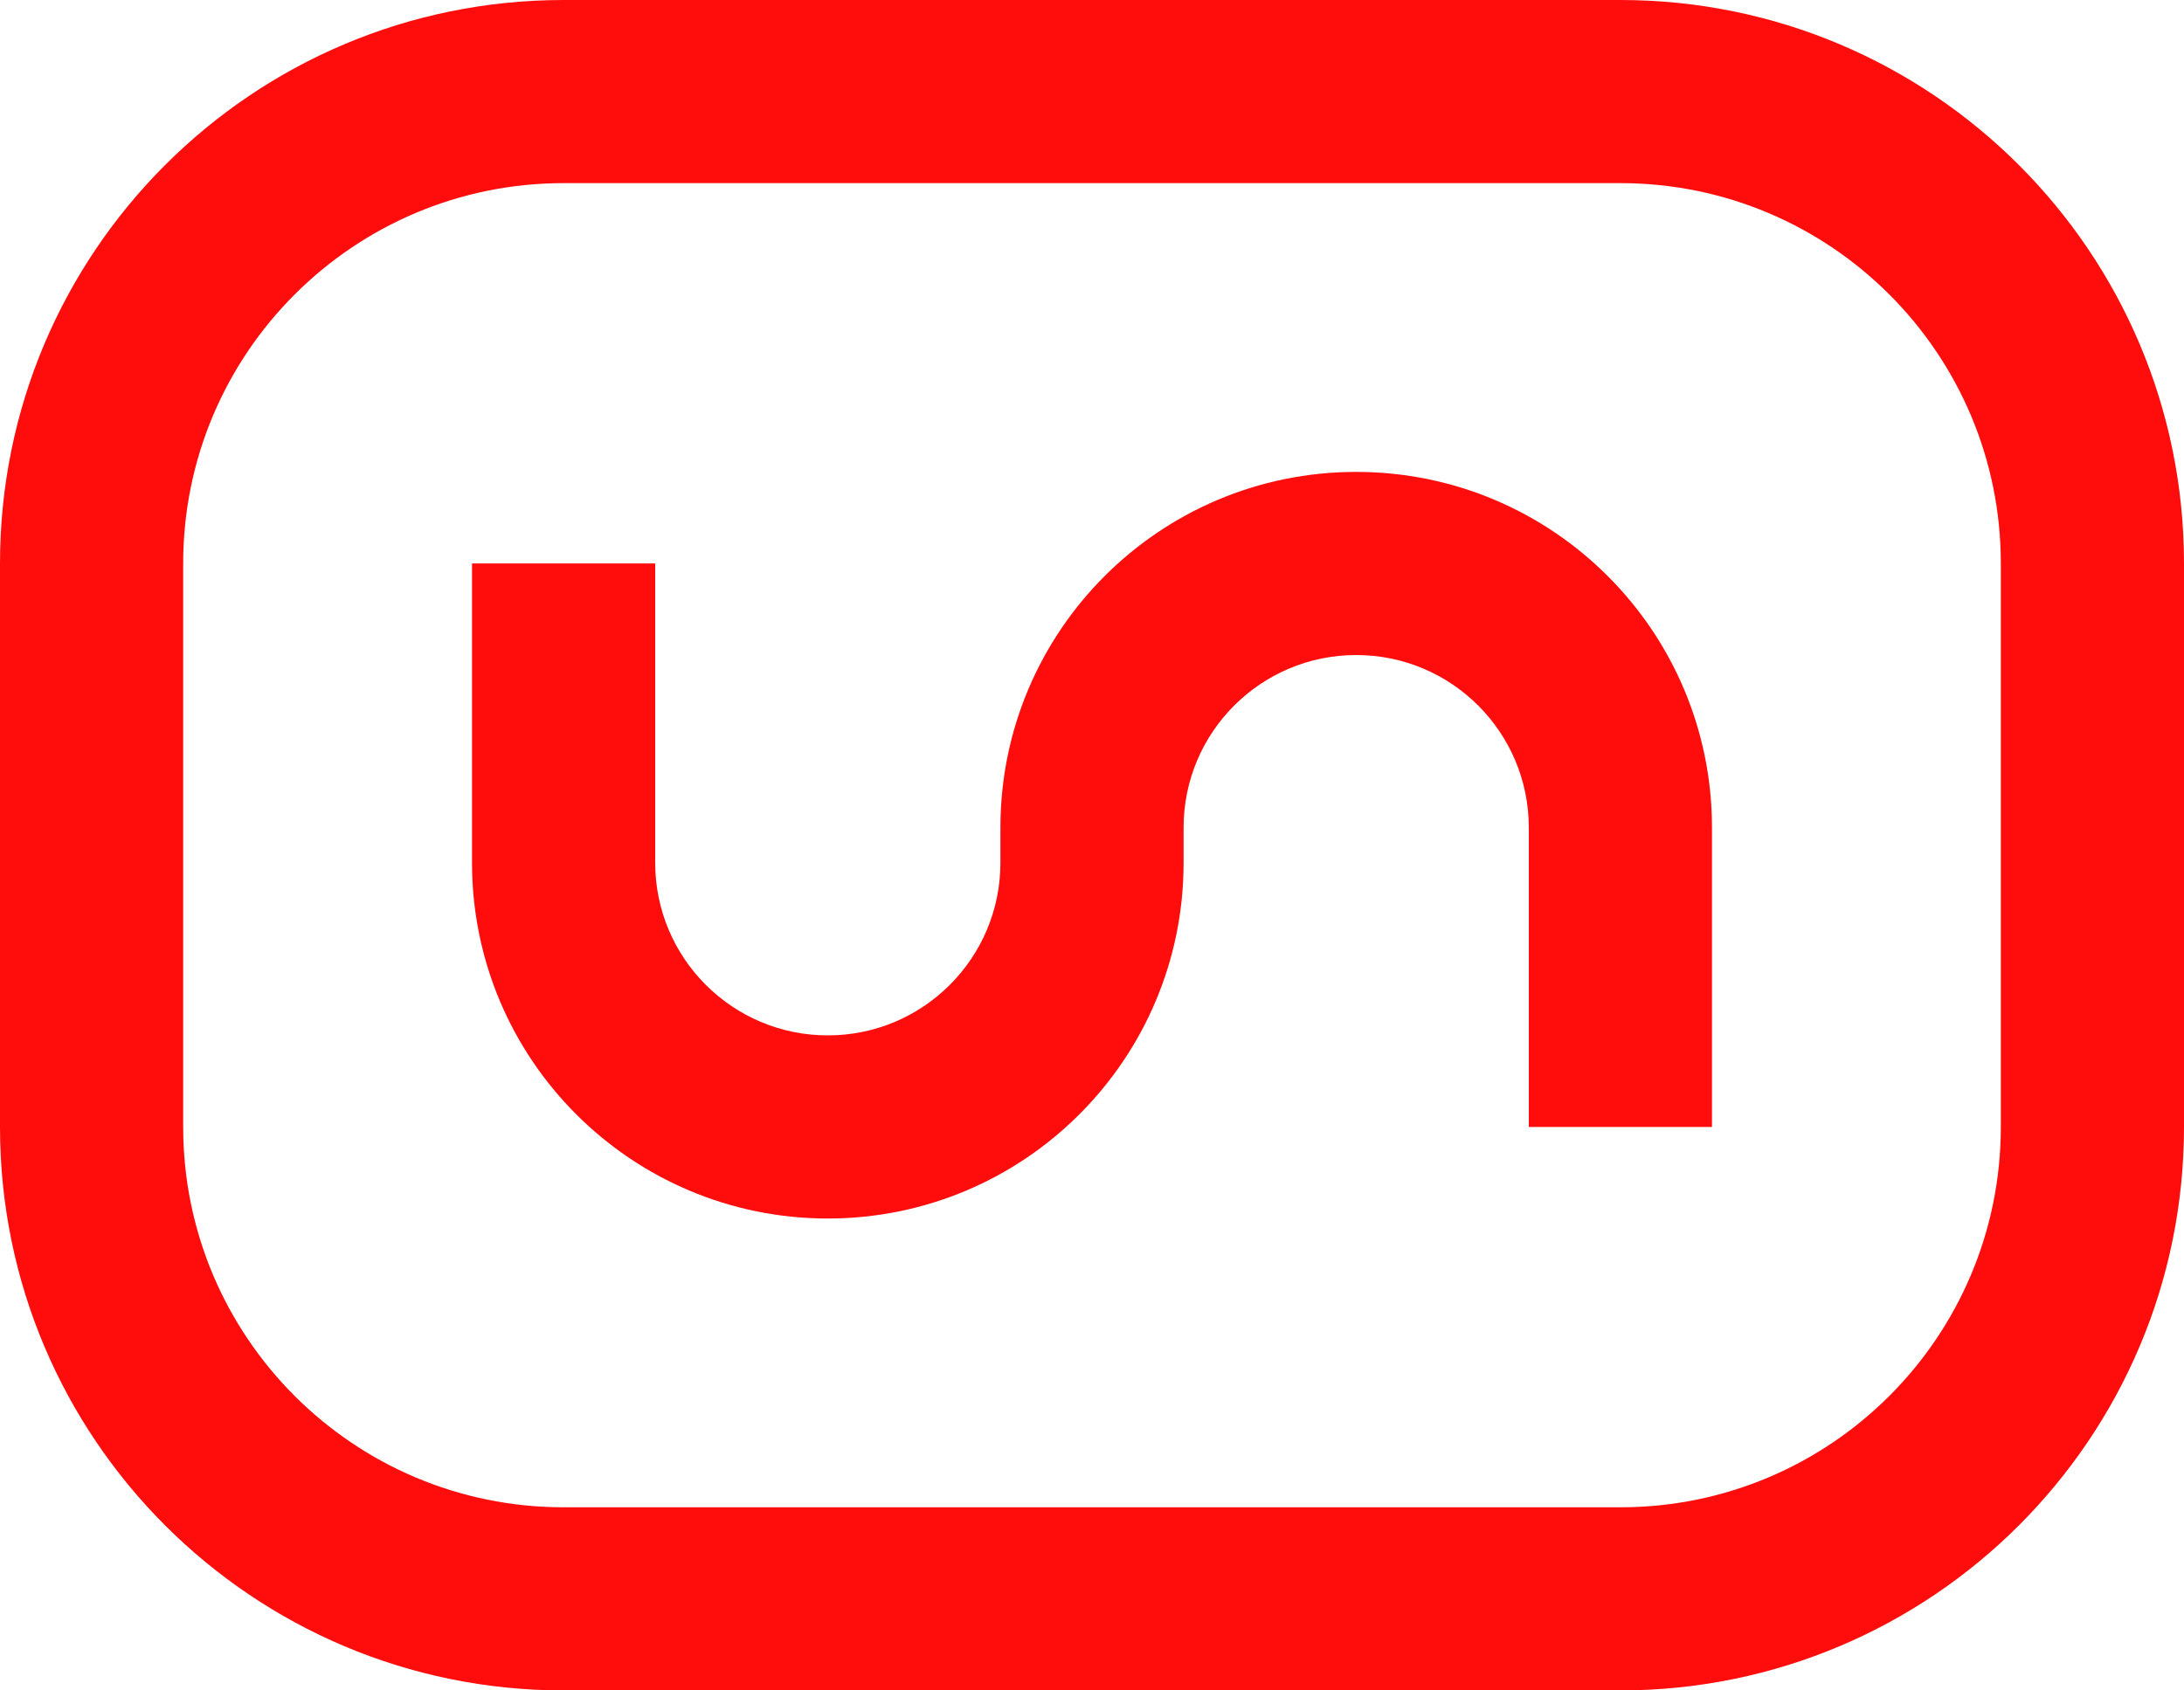
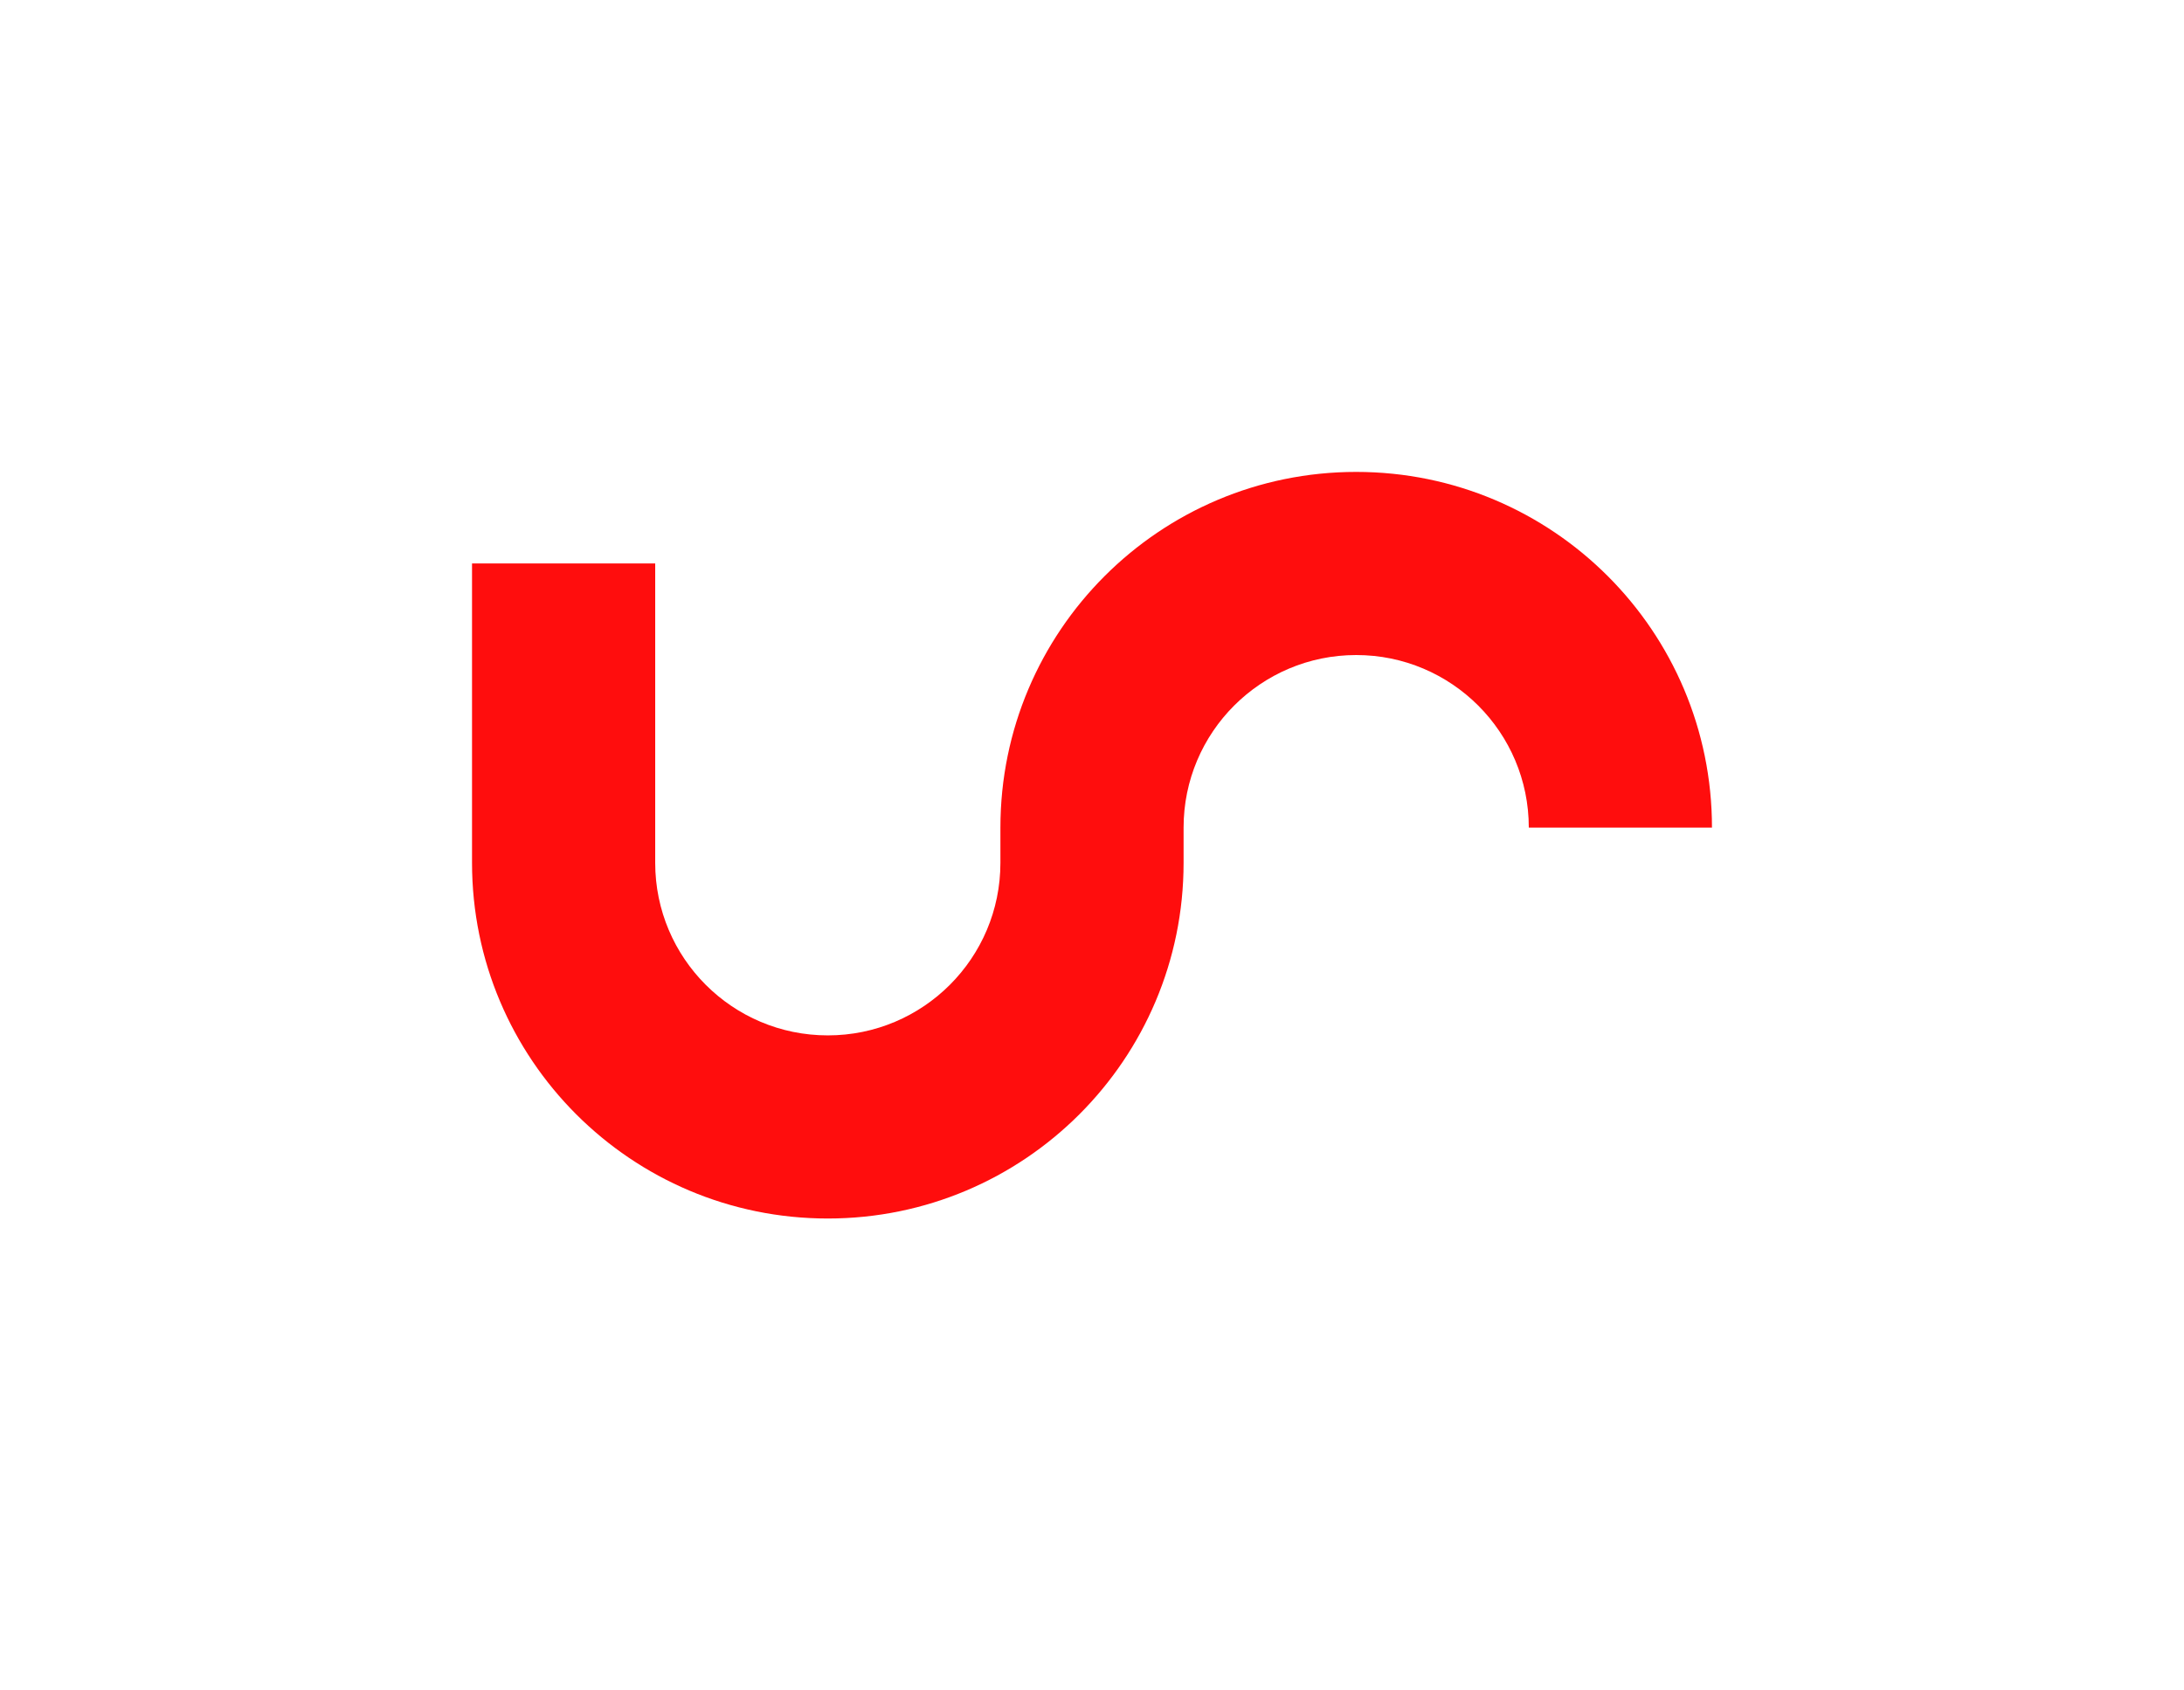
<svg xmlns="http://www.w3.org/2000/svg" width="31" height="24" viewBox="0 0 31 24" fill="none">
-   <path d="M16.8 11.75C16.8 10.397 17.897 9.3 19.25 9.3C20.603 9.3 21.7 10.397 21.7 11.75V16H24.3V11.75C24.3 8.961 22.039 6.7 19.25 6.7C16.461 6.7 14.2 8.961 14.2 11.75V12.25C14.2 13.603 13.103 14.7 11.75 14.7C10.397 14.7 9.3 13.603 9.3 12.25V8H6.7V12.25C6.7 15.039 8.961 17.3 11.75 17.3C14.539 17.3 16.8 15.039 16.8 12.25V11.75Z" fill="#FF0D0D" />
-   <path fill-rule="evenodd" clip-rule="evenodd" d="M0 8C0 3.582 3.582 0 8 0H23C27.418 0 31 3.582 31 8V16C31 20.418 27.418 24 23 24H8C3.582 24 0 20.418 0 16V8ZM8 2.6H23C25.982 2.6 28.4 5.018 28.4 8V16C28.4 18.982 25.982 21.4 23 21.4H8C5.018 21.4 2.6 18.982 2.6 16V8C2.6 5.018 5.018 2.6 8 2.6Z" fill="#FF0D0D" />
+   <path d="M16.8 11.75C16.8 10.397 17.897 9.3 19.25 9.3C20.603 9.3 21.7 10.397 21.7 11.75H24.3V11.75C24.3 8.961 22.039 6.7 19.25 6.7C16.461 6.7 14.2 8.961 14.2 11.75V12.25C14.2 13.603 13.103 14.7 11.75 14.7C10.397 14.7 9.3 13.603 9.3 12.25V8H6.7V12.25C6.7 15.039 8.961 17.3 11.75 17.3C14.539 17.3 16.8 15.039 16.8 12.25V11.75Z" fill="#FF0D0D" />
</svg>